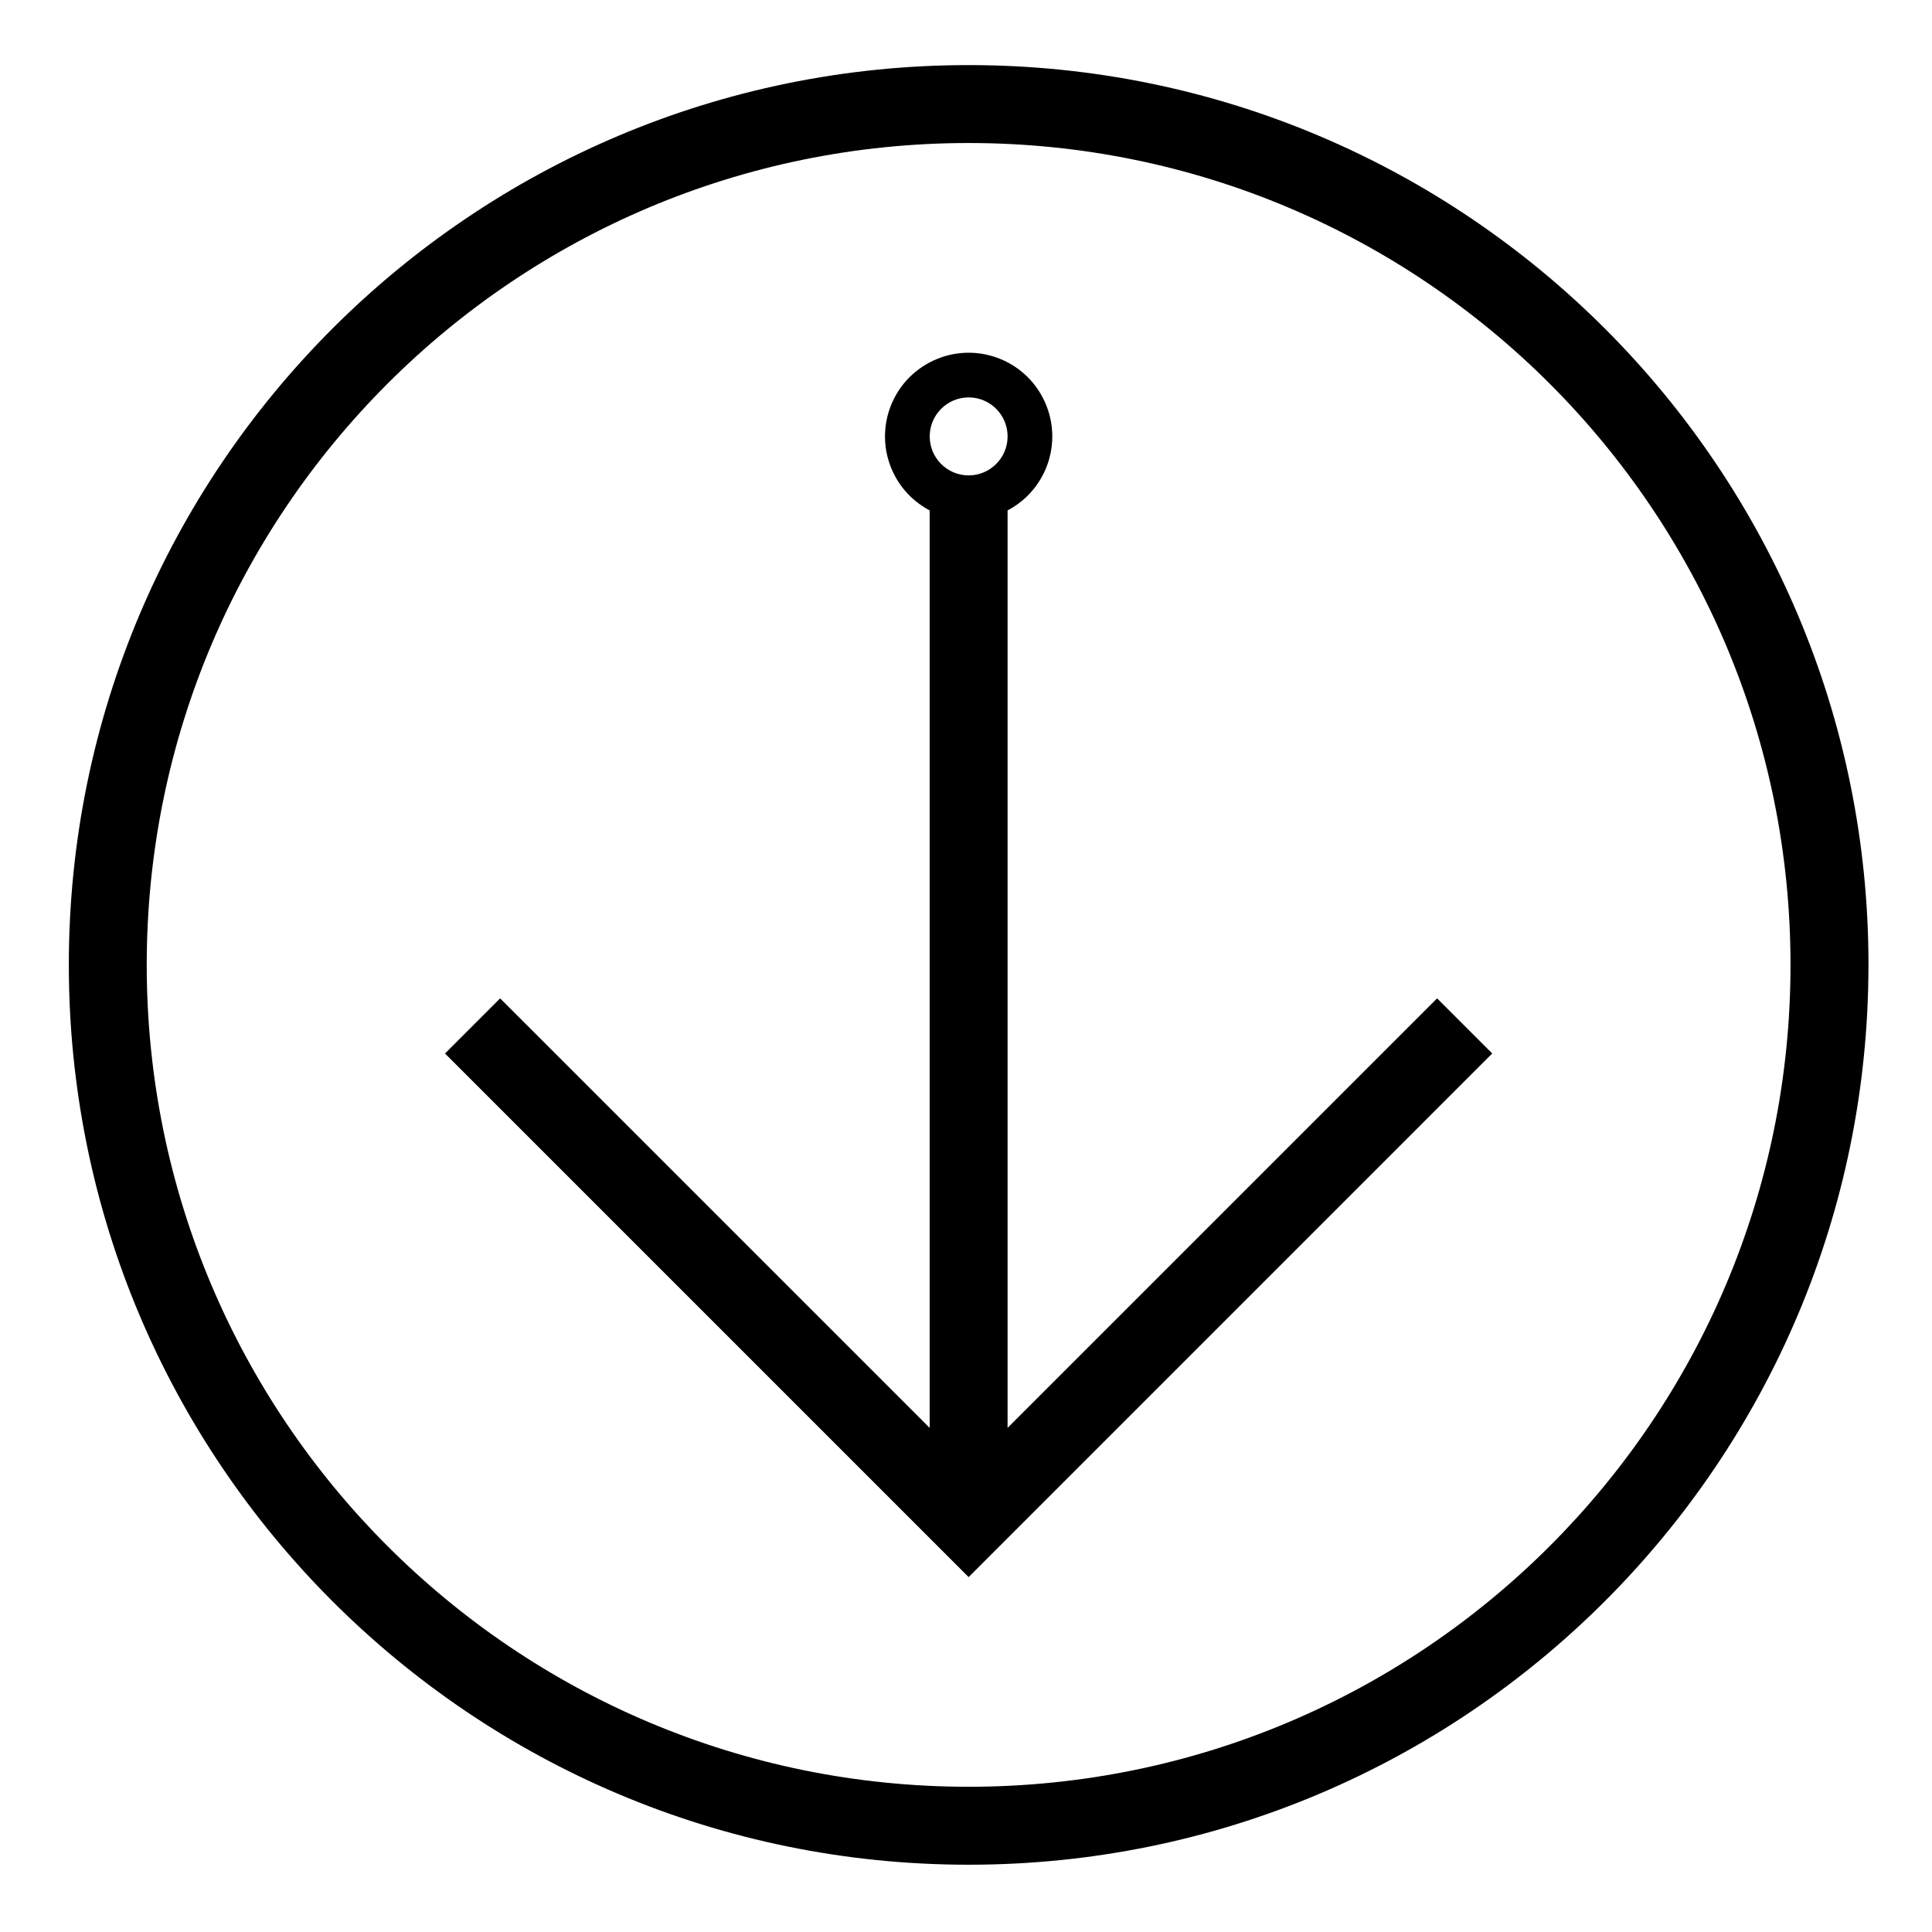
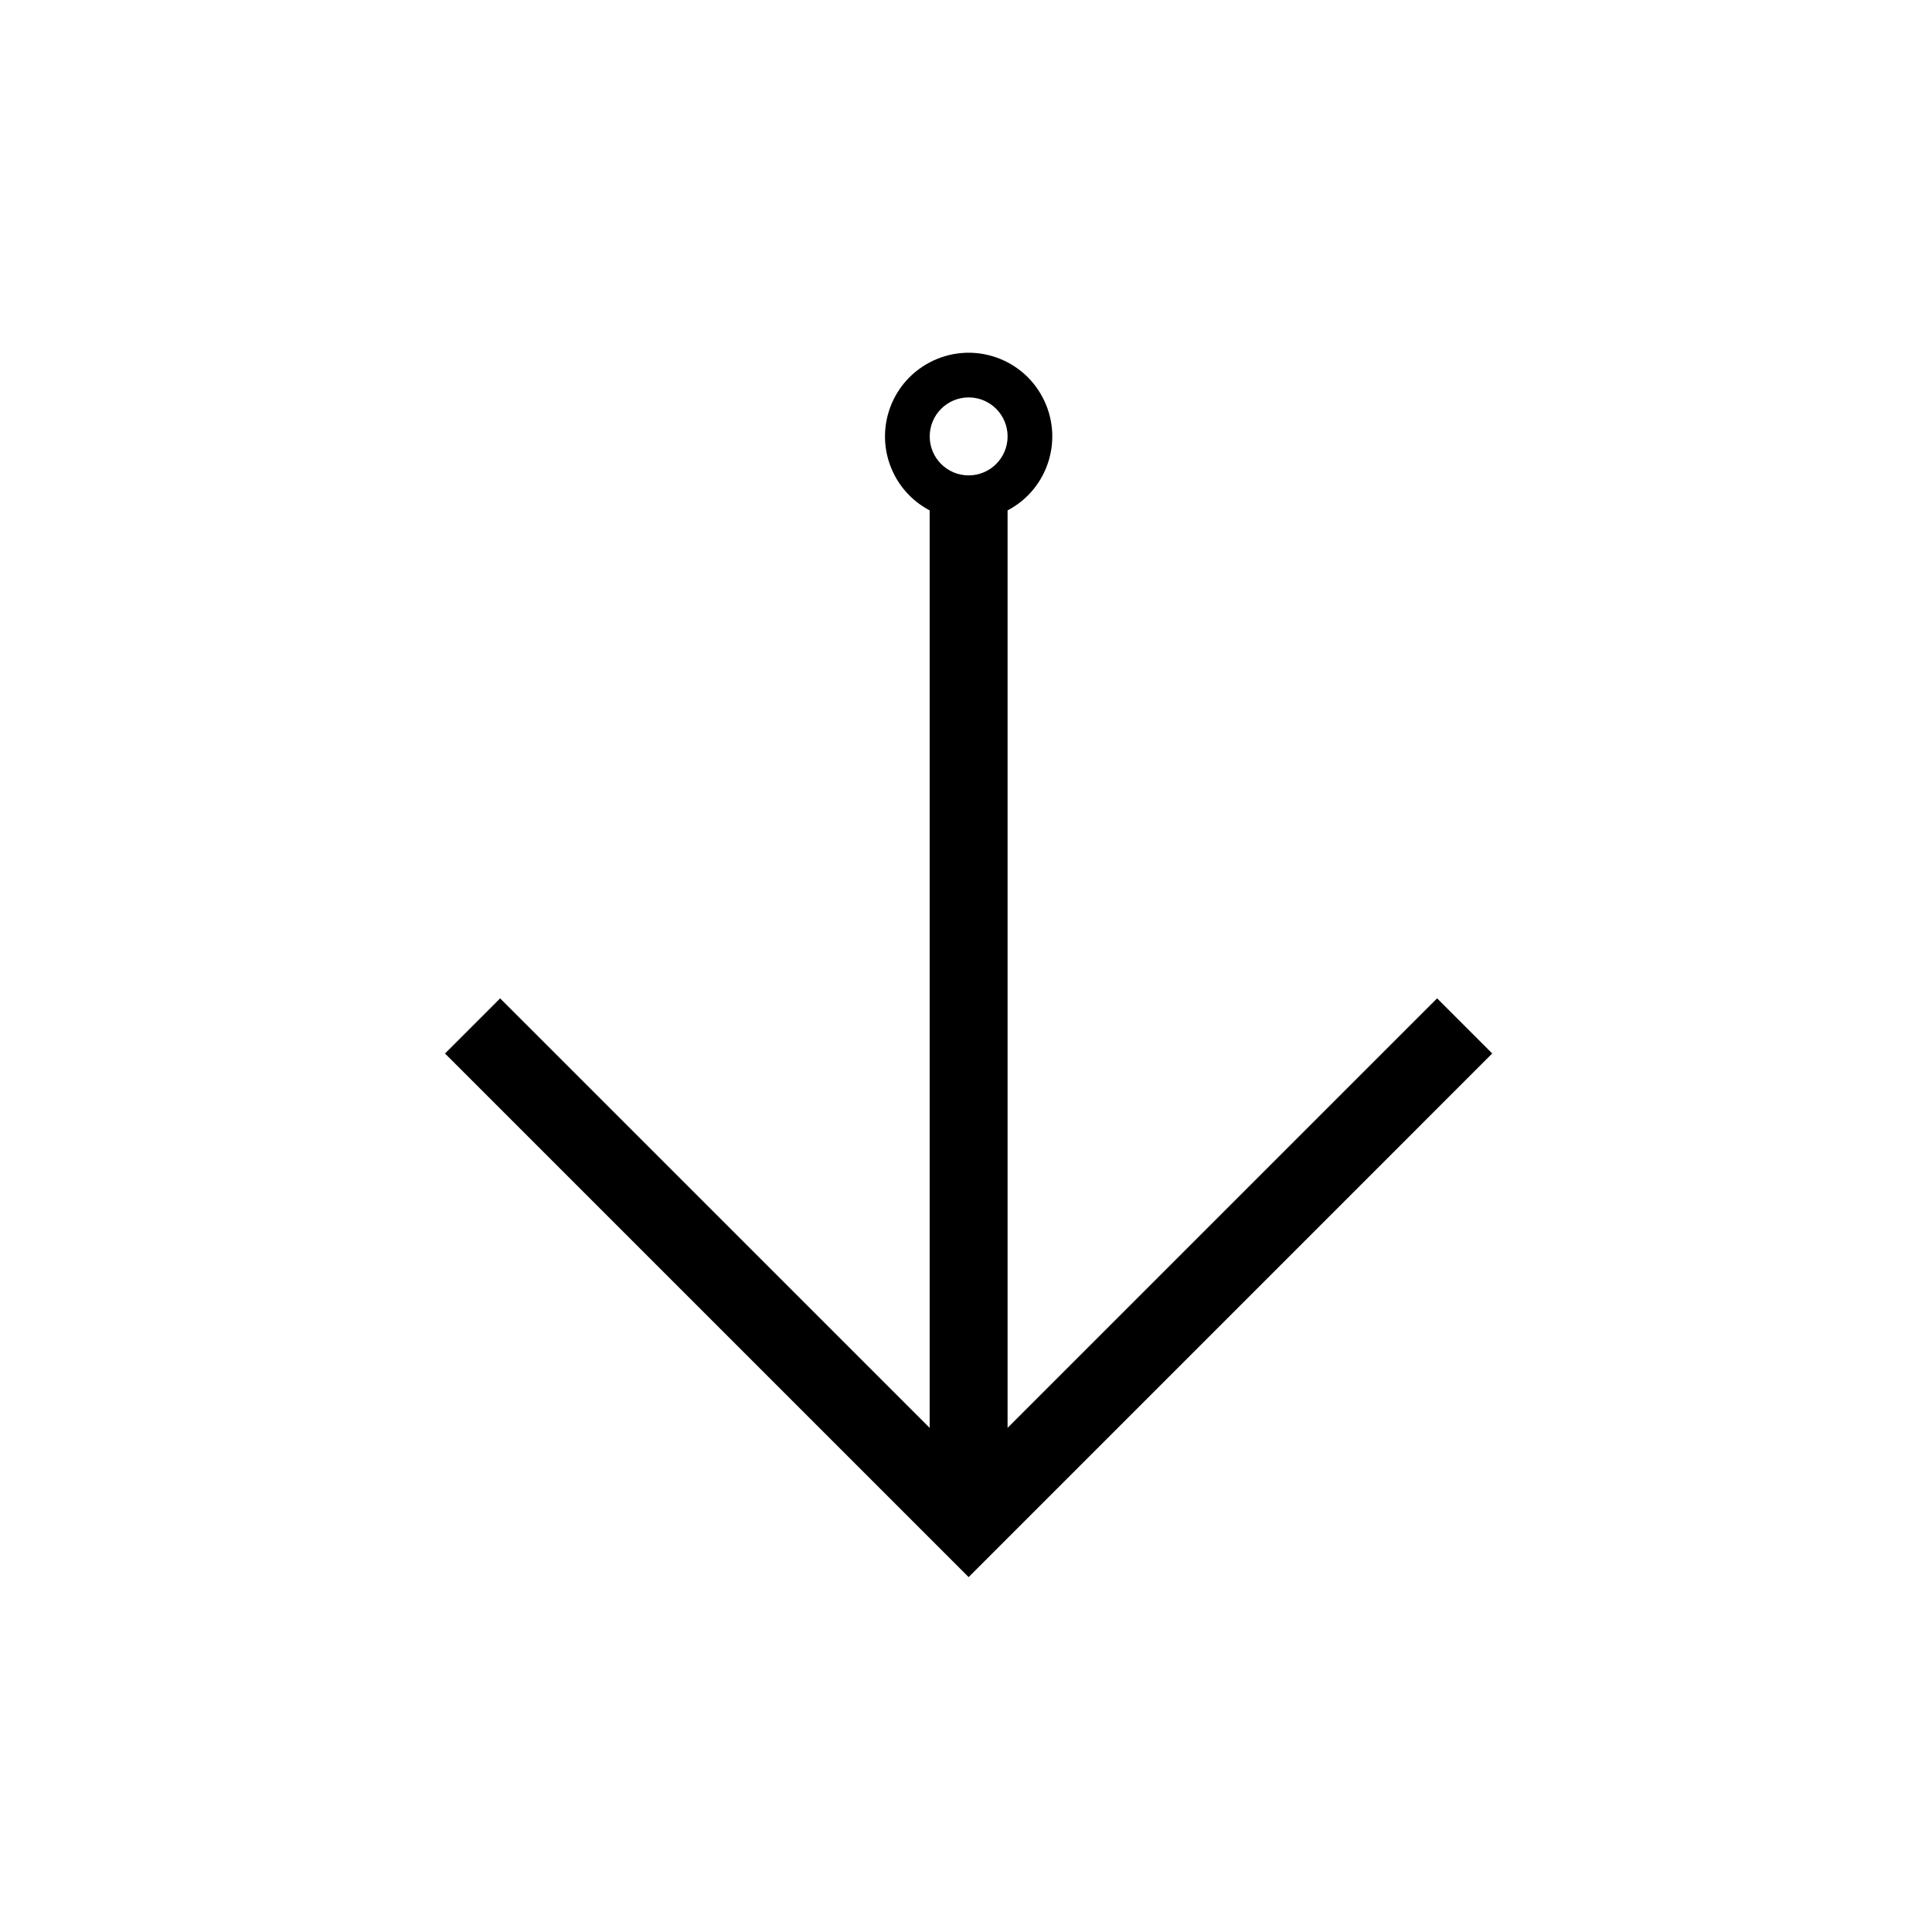
<svg xmlns="http://www.w3.org/2000/svg" fill="#000000" width="800px" height="800px" version="1.1" viewBox="144 144 512 512">
  <g>
    <path d="m381.09 269.98c-5.707-10.832-1.547-24.242 9.289-29.941 10.832-5.707 24.234-1.559 29.93 9.281 5.707 10.832 1.559 24.242-9.289 29.941v243.14l113.83-113.83 14.609 14.609-138.76 138.77-138.77-138.76 14.609-14.609 113.83 113.82v-243.14c-3.965-2.09-7.199-5.324-9.285-9.281zm29.934-10.328c0-5.699-4.613-10.332-10.316-10.332-5.707 0-10.324 4.637-10.324 10.332 0 5.707 4.613 10.332 10.324 10.332 5.695-0.004 10.316-4.629 10.316-10.332z" />
-     <path d="m639.16 399.71c0 131.7-106.76 238.46-238.46 238.46-131.7 0-238.46-106.76-238.46-238.46 0.004-131.71 106.77-238.46 238.47-238.46 131.7 0 238.46 106.76 238.46 238.46zm-20.656 0c0-120.29-97.523-217.81-217.81-217.81-120.29 0-217.81 97.512-217.81 217.81 0 120.29 97.523 217.8 217.81 217.8 120.29 0.004 217.81-97.504 217.81-217.8z" />
  </g>
</svg>